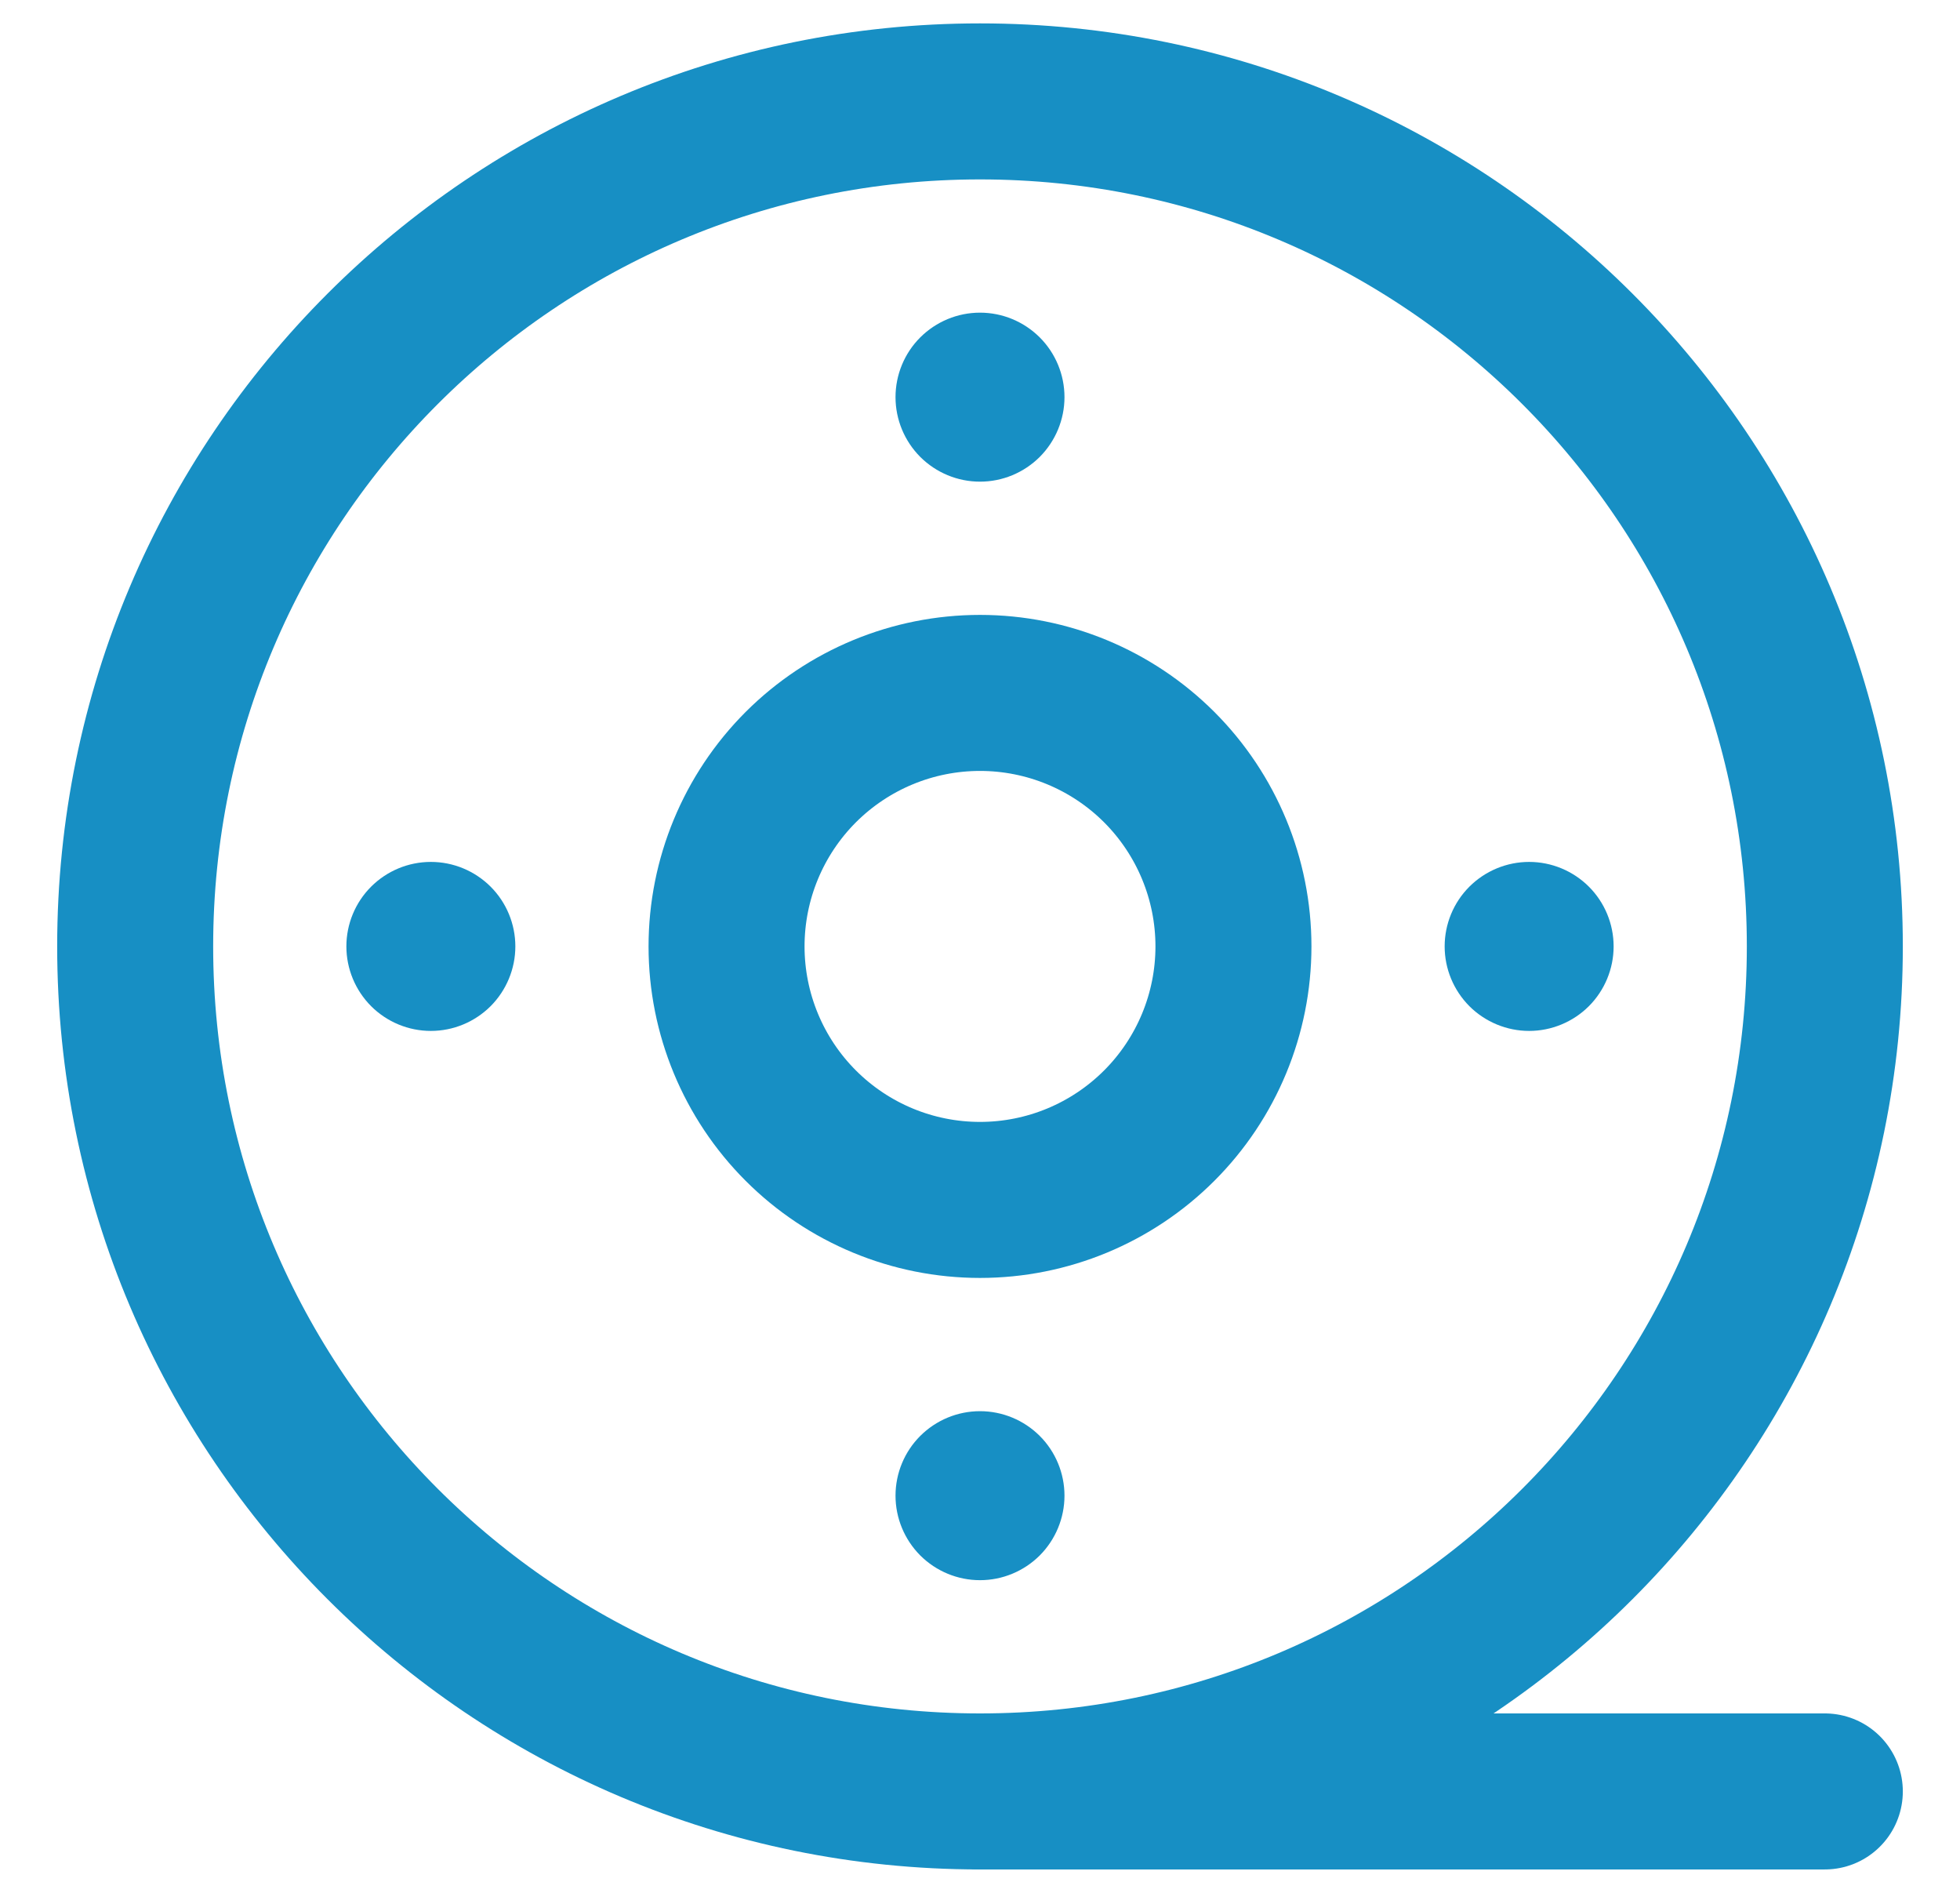
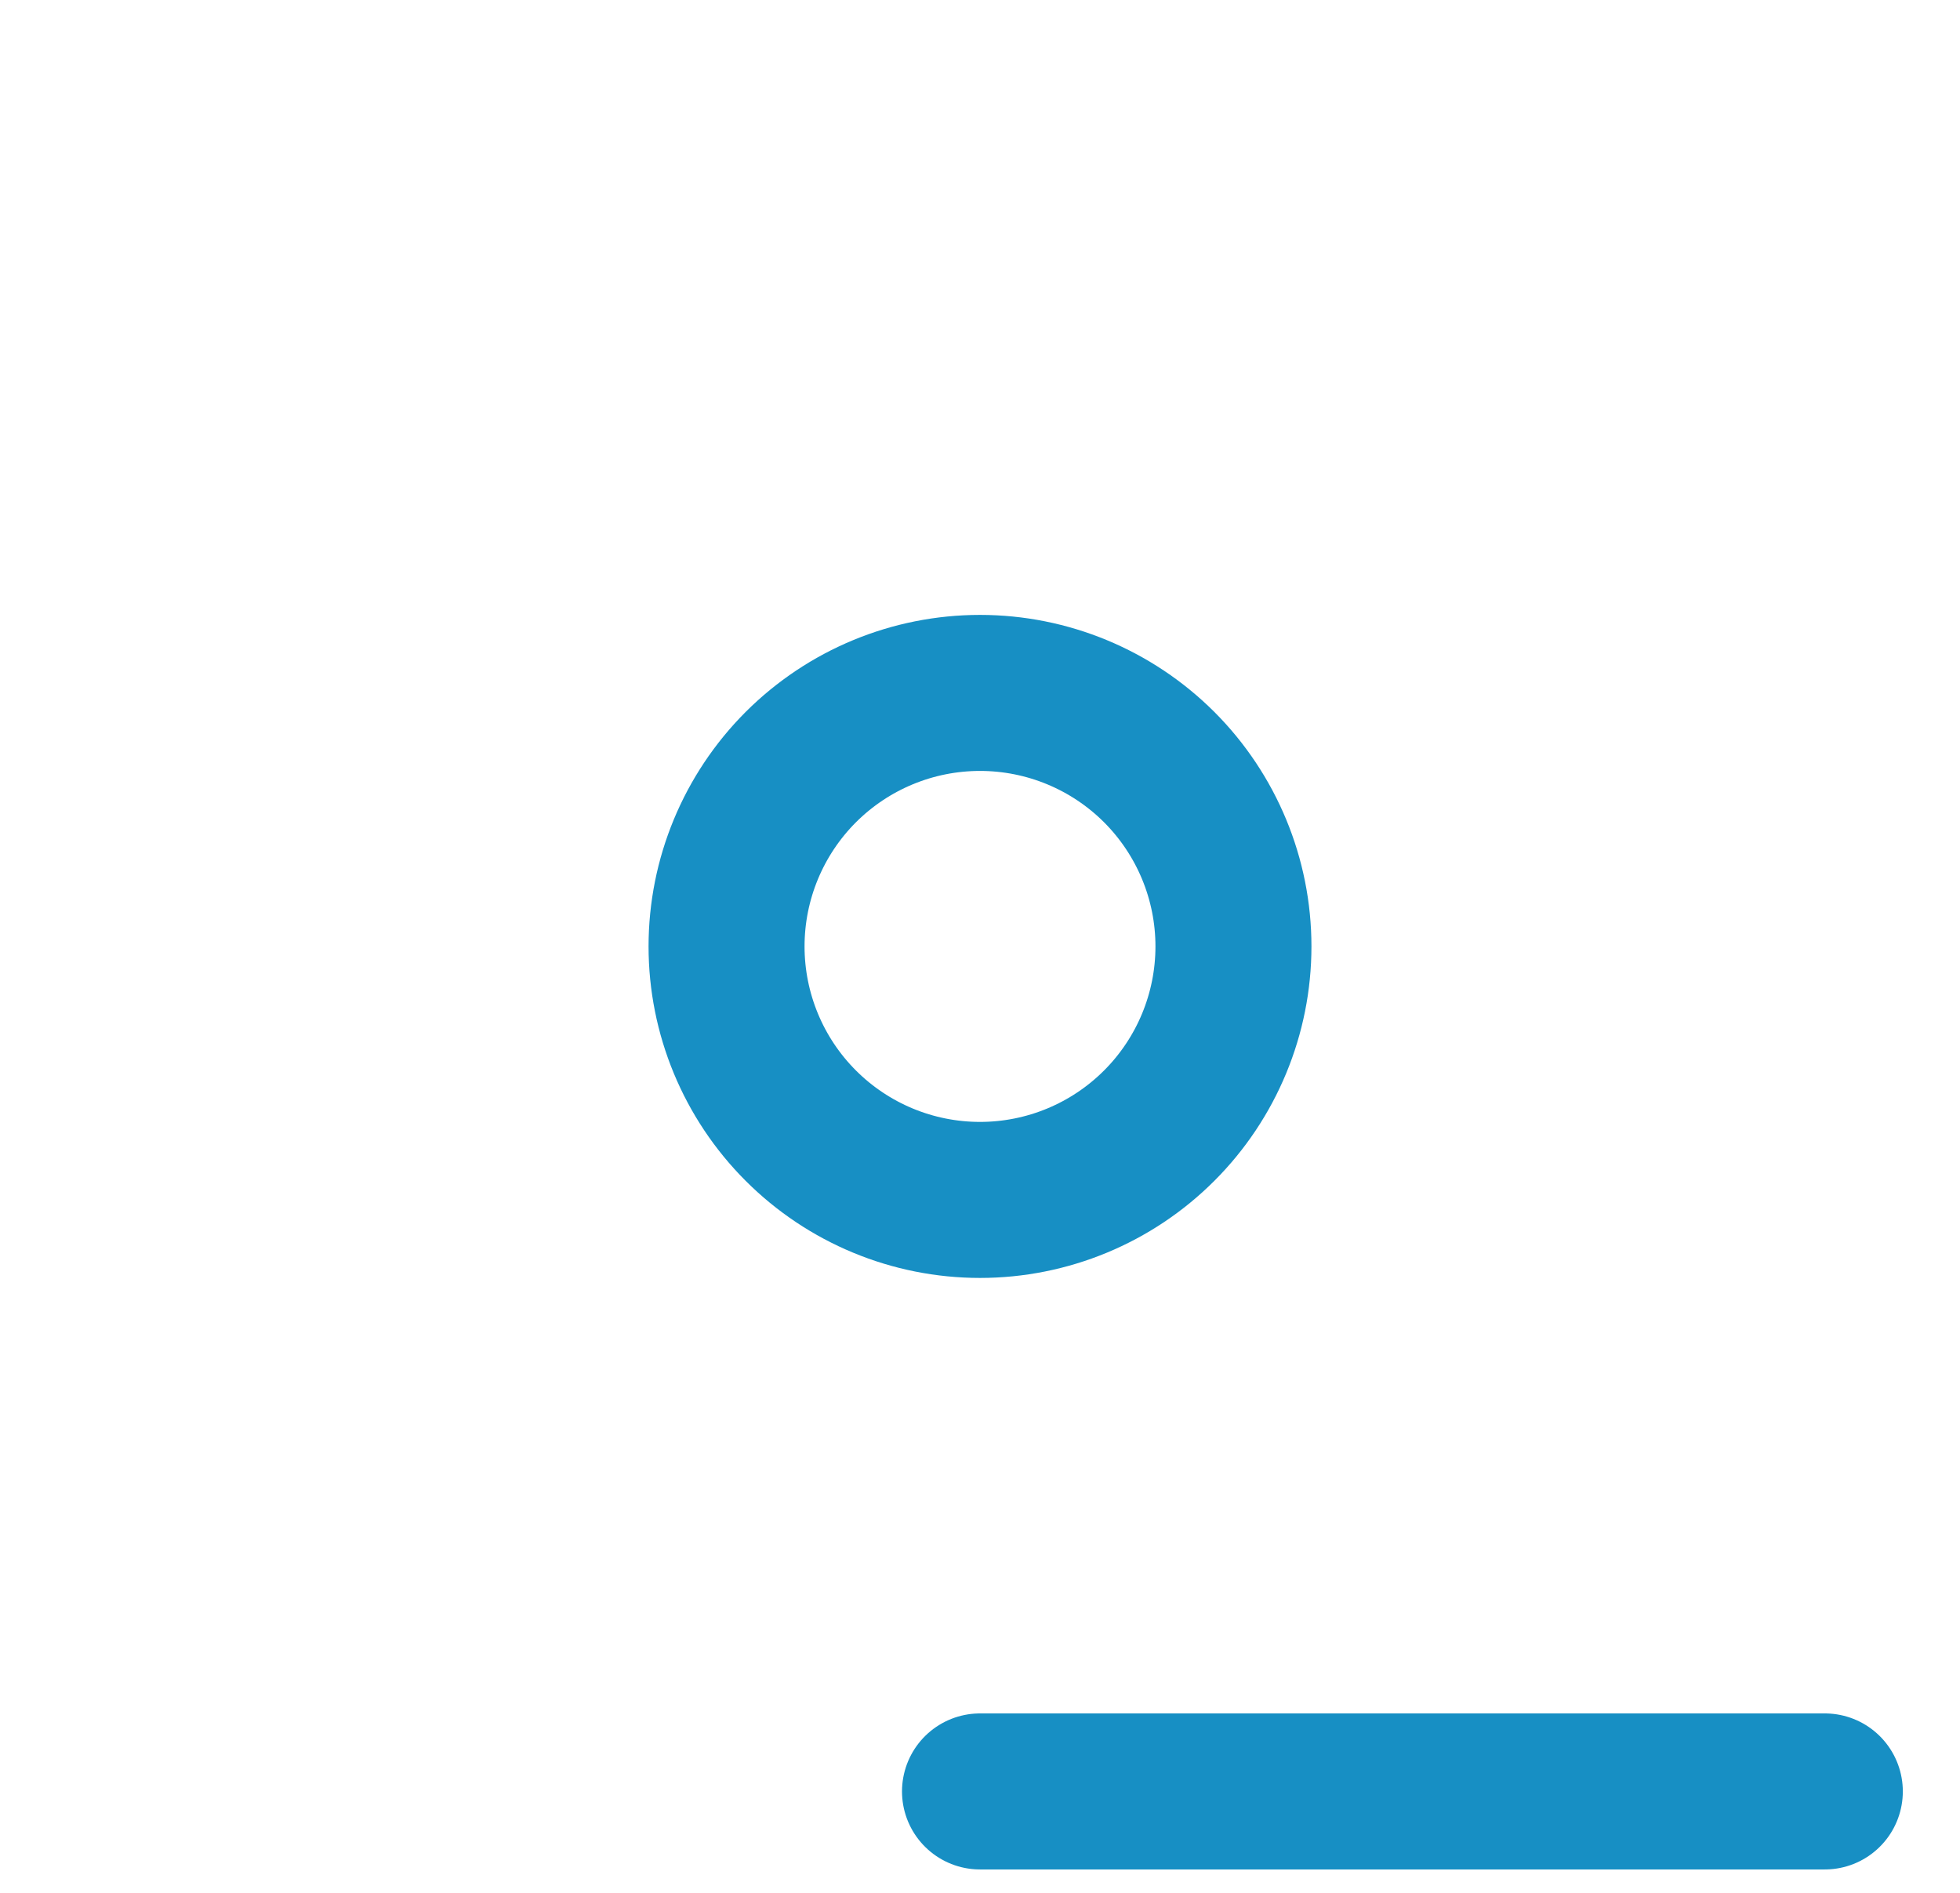
<svg xmlns="http://www.w3.org/2000/svg" width="29" height="28" viewBox="0 0 29 28" fill="none">
  <g id="solar:reel-2-linear" clip-path="url(#clip0_5490_3151)">
    <g id="Group">
-       <path id="Vector" d="M14.5 26.5C21.404 26.5 27 20.904 27 14C27 7.096 21.404 1.5 14.5 1.5C7.596 1.5 2 7.096 2 14C2 20.904 7.596 26.5 14.5 26.5Z" stroke="#178FC4" stroke-width="2.308" />
      <path id="Vector_2" d="M14.5 26.5H27" stroke="#178FC4" stroke-width="2.308" stroke-linecap="round" />
      <path id="Vector_3" d="M14.5 10.25C15.495 10.25 16.448 10.645 17.152 11.348C17.855 12.052 18.25 13.005 18.25 14C18.25 14.994 17.855 15.948 17.152 16.651C16.448 17.355 15.495 17.75 14.5 17.75C13.505 17.75 12.552 17.355 11.848 16.651C11.145 15.948 10.75 14.994 10.75 14C10.75 13.005 11.145 12.052 11.848 11.348C12.552 10.645 13.505 10.25 14.5 10.25Z" stroke="#178FC4" stroke-width="2.308" />
-       <path id="Vector_4" d="M23.875 14C23.875 14.331 23.743 14.649 23.509 14.884C23.274 15.118 22.956 15.25 22.625 15.25C22.294 15.25 21.976 15.118 21.741 14.884C21.507 14.649 21.375 14.331 21.375 14C21.375 13.668 21.507 13.35 21.741 13.116C21.976 12.882 22.294 12.75 22.625 12.75C22.956 12.75 23.274 12.882 23.509 13.116C23.743 13.35 23.875 13.668 23.875 14ZM7.625 14C7.625 14.331 7.493 14.649 7.259 14.884C7.024 15.118 6.707 15.25 6.375 15.25C6.043 15.25 5.726 15.118 5.491 14.884C5.257 14.649 5.125 14.331 5.125 14C5.125 13.668 5.257 13.35 5.491 13.116C5.726 12.882 6.043 12.75 6.375 12.75C6.707 12.75 7.024 12.882 7.259 13.116C7.493 13.35 7.625 13.668 7.625 14ZM14.5 4.625C14.832 4.625 15.149 4.757 15.384 4.991C15.618 5.225 15.75 5.543 15.75 5.875C15.75 6.206 15.618 6.524 15.384 6.759C15.149 6.993 14.832 7.125 14.5 7.125C14.168 7.125 13.851 6.993 13.616 6.759C13.382 6.524 13.25 6.206 13.25 5.875C13.25 5.543 13.382 5.225 13.616 4.991C13.851 4.757 14.168 4.625 14.5 4.625ZM14.5 20.875C14.832 20.875 15.149 21.007 15.384 21.241C15.618 21.475 15.75 21.793 15.75 22.125C15.75 22.456 15.618 22.774 15.384 23.009C15.149 23.243 14.832 23.375 14.5 23.375C14.168 23.375 13.851 23.243 13.616 23.009C13.382 22.774 13.25 22.456 13.25 22.125C13.25 21.793 13.382 21.475 13.616 21.241C13.851 21.007 14.168 20.875 14.5 20.875Z" fill="#178FC4" />
    </g>
  </g>
  <defs>
    <clipPath id="clip0_5490_3151">
      <rect width="29" height="28" fill="white" />
    </clipPath>
  </defs>
</svg>